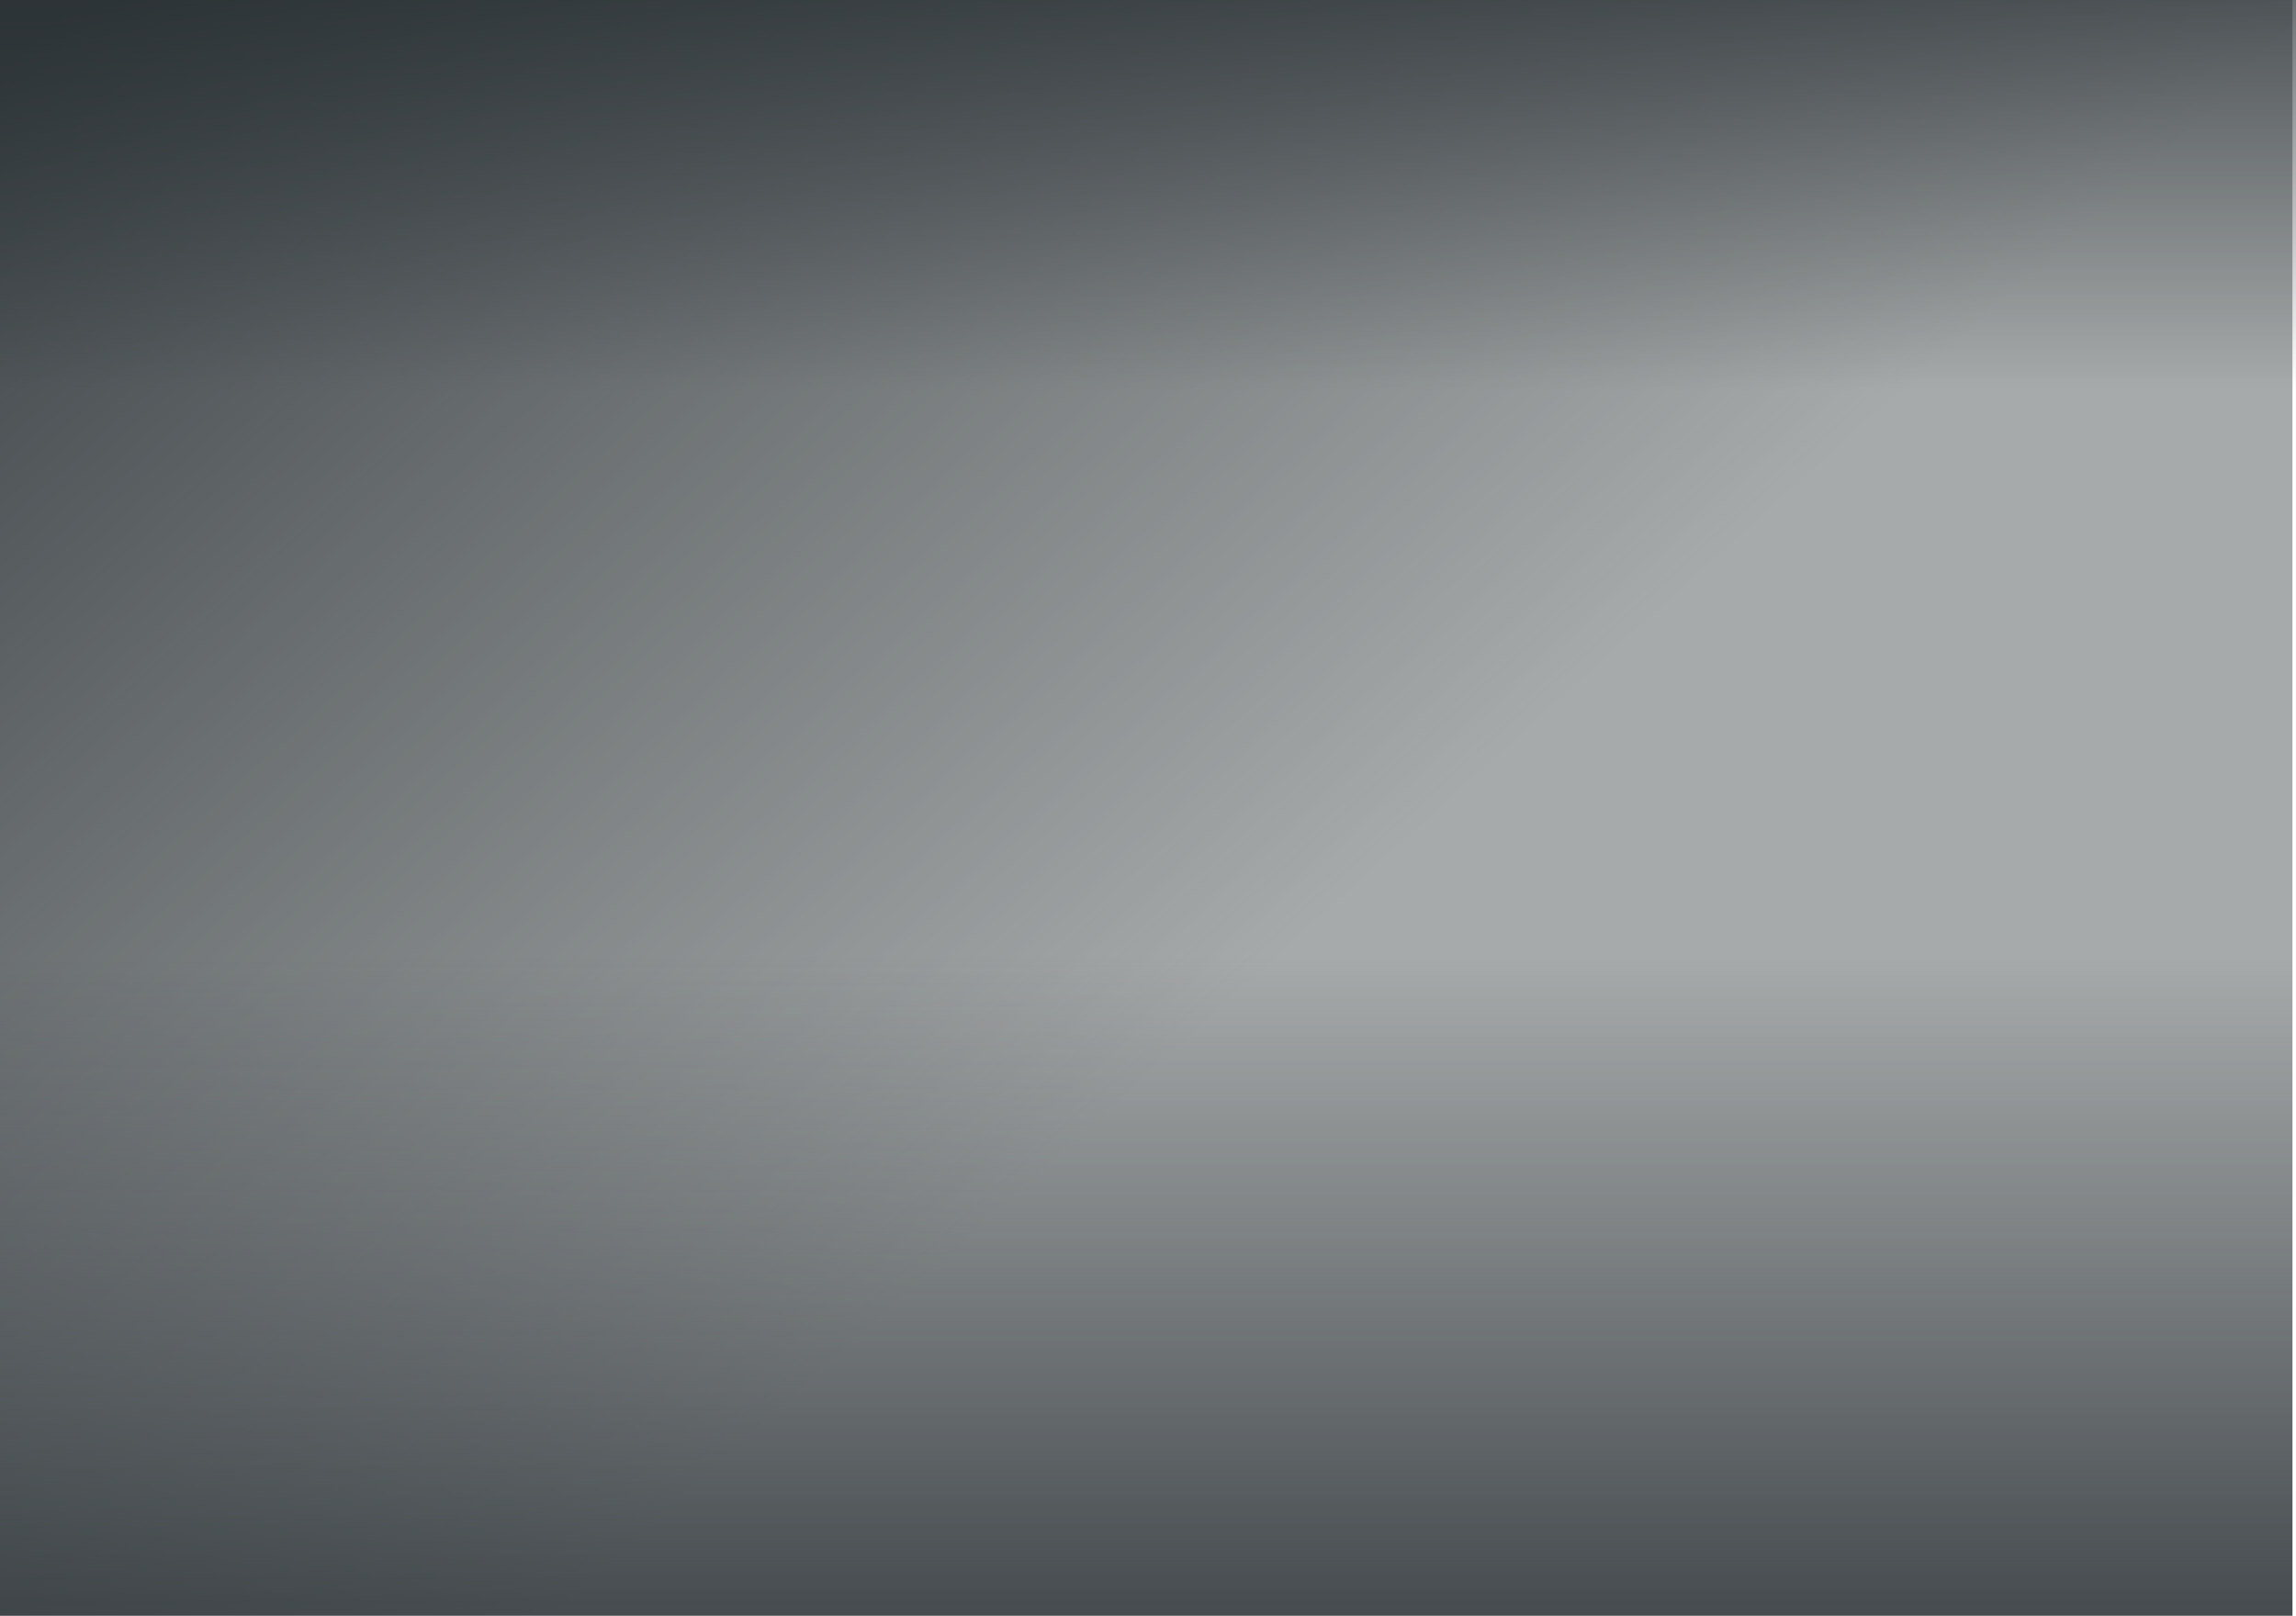
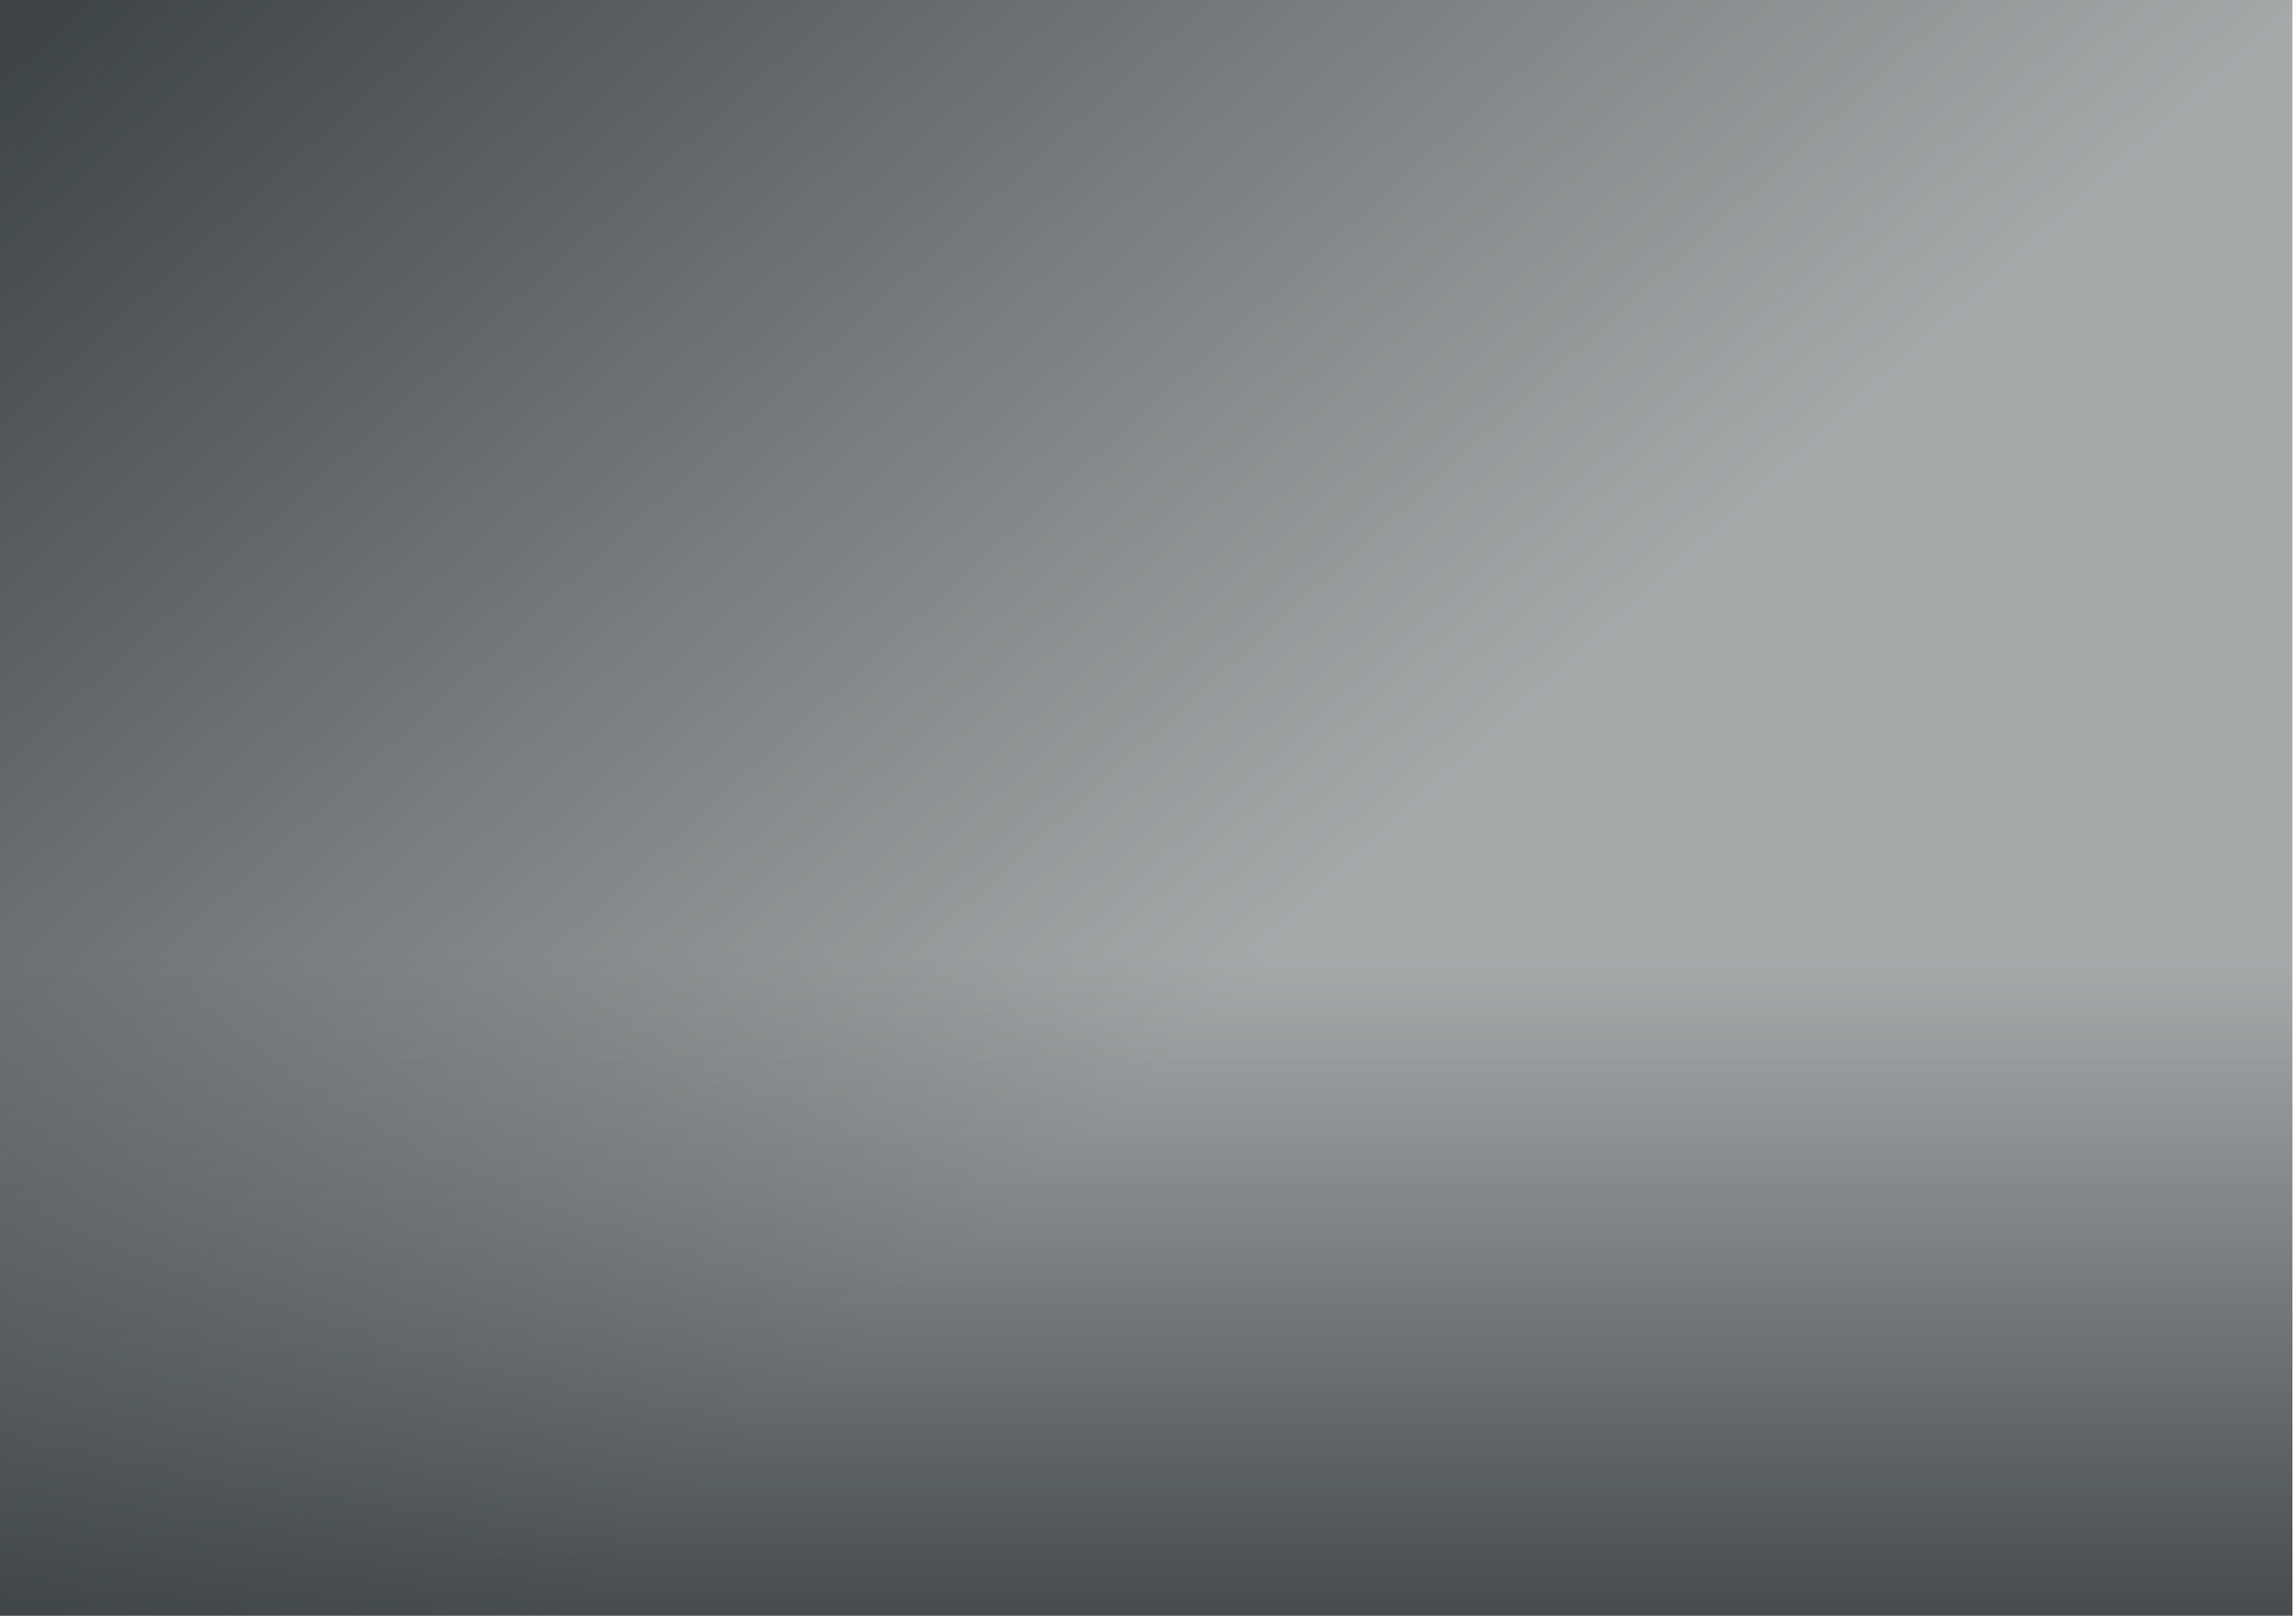
<svg xmlns="http://www.w3.org/2000/svg" width="645" height="454" viewBox="0 0 645 454" fill="none">
  <rect width="645" height="454" fill="url(#paint0_linear_8164_25758)" />
-   <rect width="645" height="454" fill="url(#paint1_linear_8164_25758)" />
  <rect width="644" height="454" fill="#242B2F" fill-opacity="0.4" />
  <rect width="644" height="454" fill="url(#paint2_linear_8164_25758)" />
  <defs>
    <linearGradient id="paint0_linear_8164_25758" x1="52.699" y1="-27.838" x2="338.962" y2="287.702" gradientUnits="userSpaceOnUse">
      <stop stop-color="#242B2F" stop-opacity="0.8" />
      <stop offset="1" stop-color="#242B2F" stop-opacity="0" />
    </linearGradient>
    <linearGradient id="paint1_linear_8164_25758" x1="322.5" y1="-54.679" x2="322.5" y2="109.91" gradientUnits="userSpaceOnUse">
      <stop stop-color="#242B2F" />
      <stop offset="1" stop-color="#242B2F" stop-opacity="0" />
    </linearGradient>
    <linearGradient id="paint2_linear_8164_25758" x1="322" y1="516.687" x2="322" y2="268.7" gradientUnits="userSpaceOnUse">
      <stop stop-color="#242B2F" />
      <stop offset="1" stop-color="#242B2F" stop-opacity="0" />
    </linearGradient>
  </defs>
</svg>